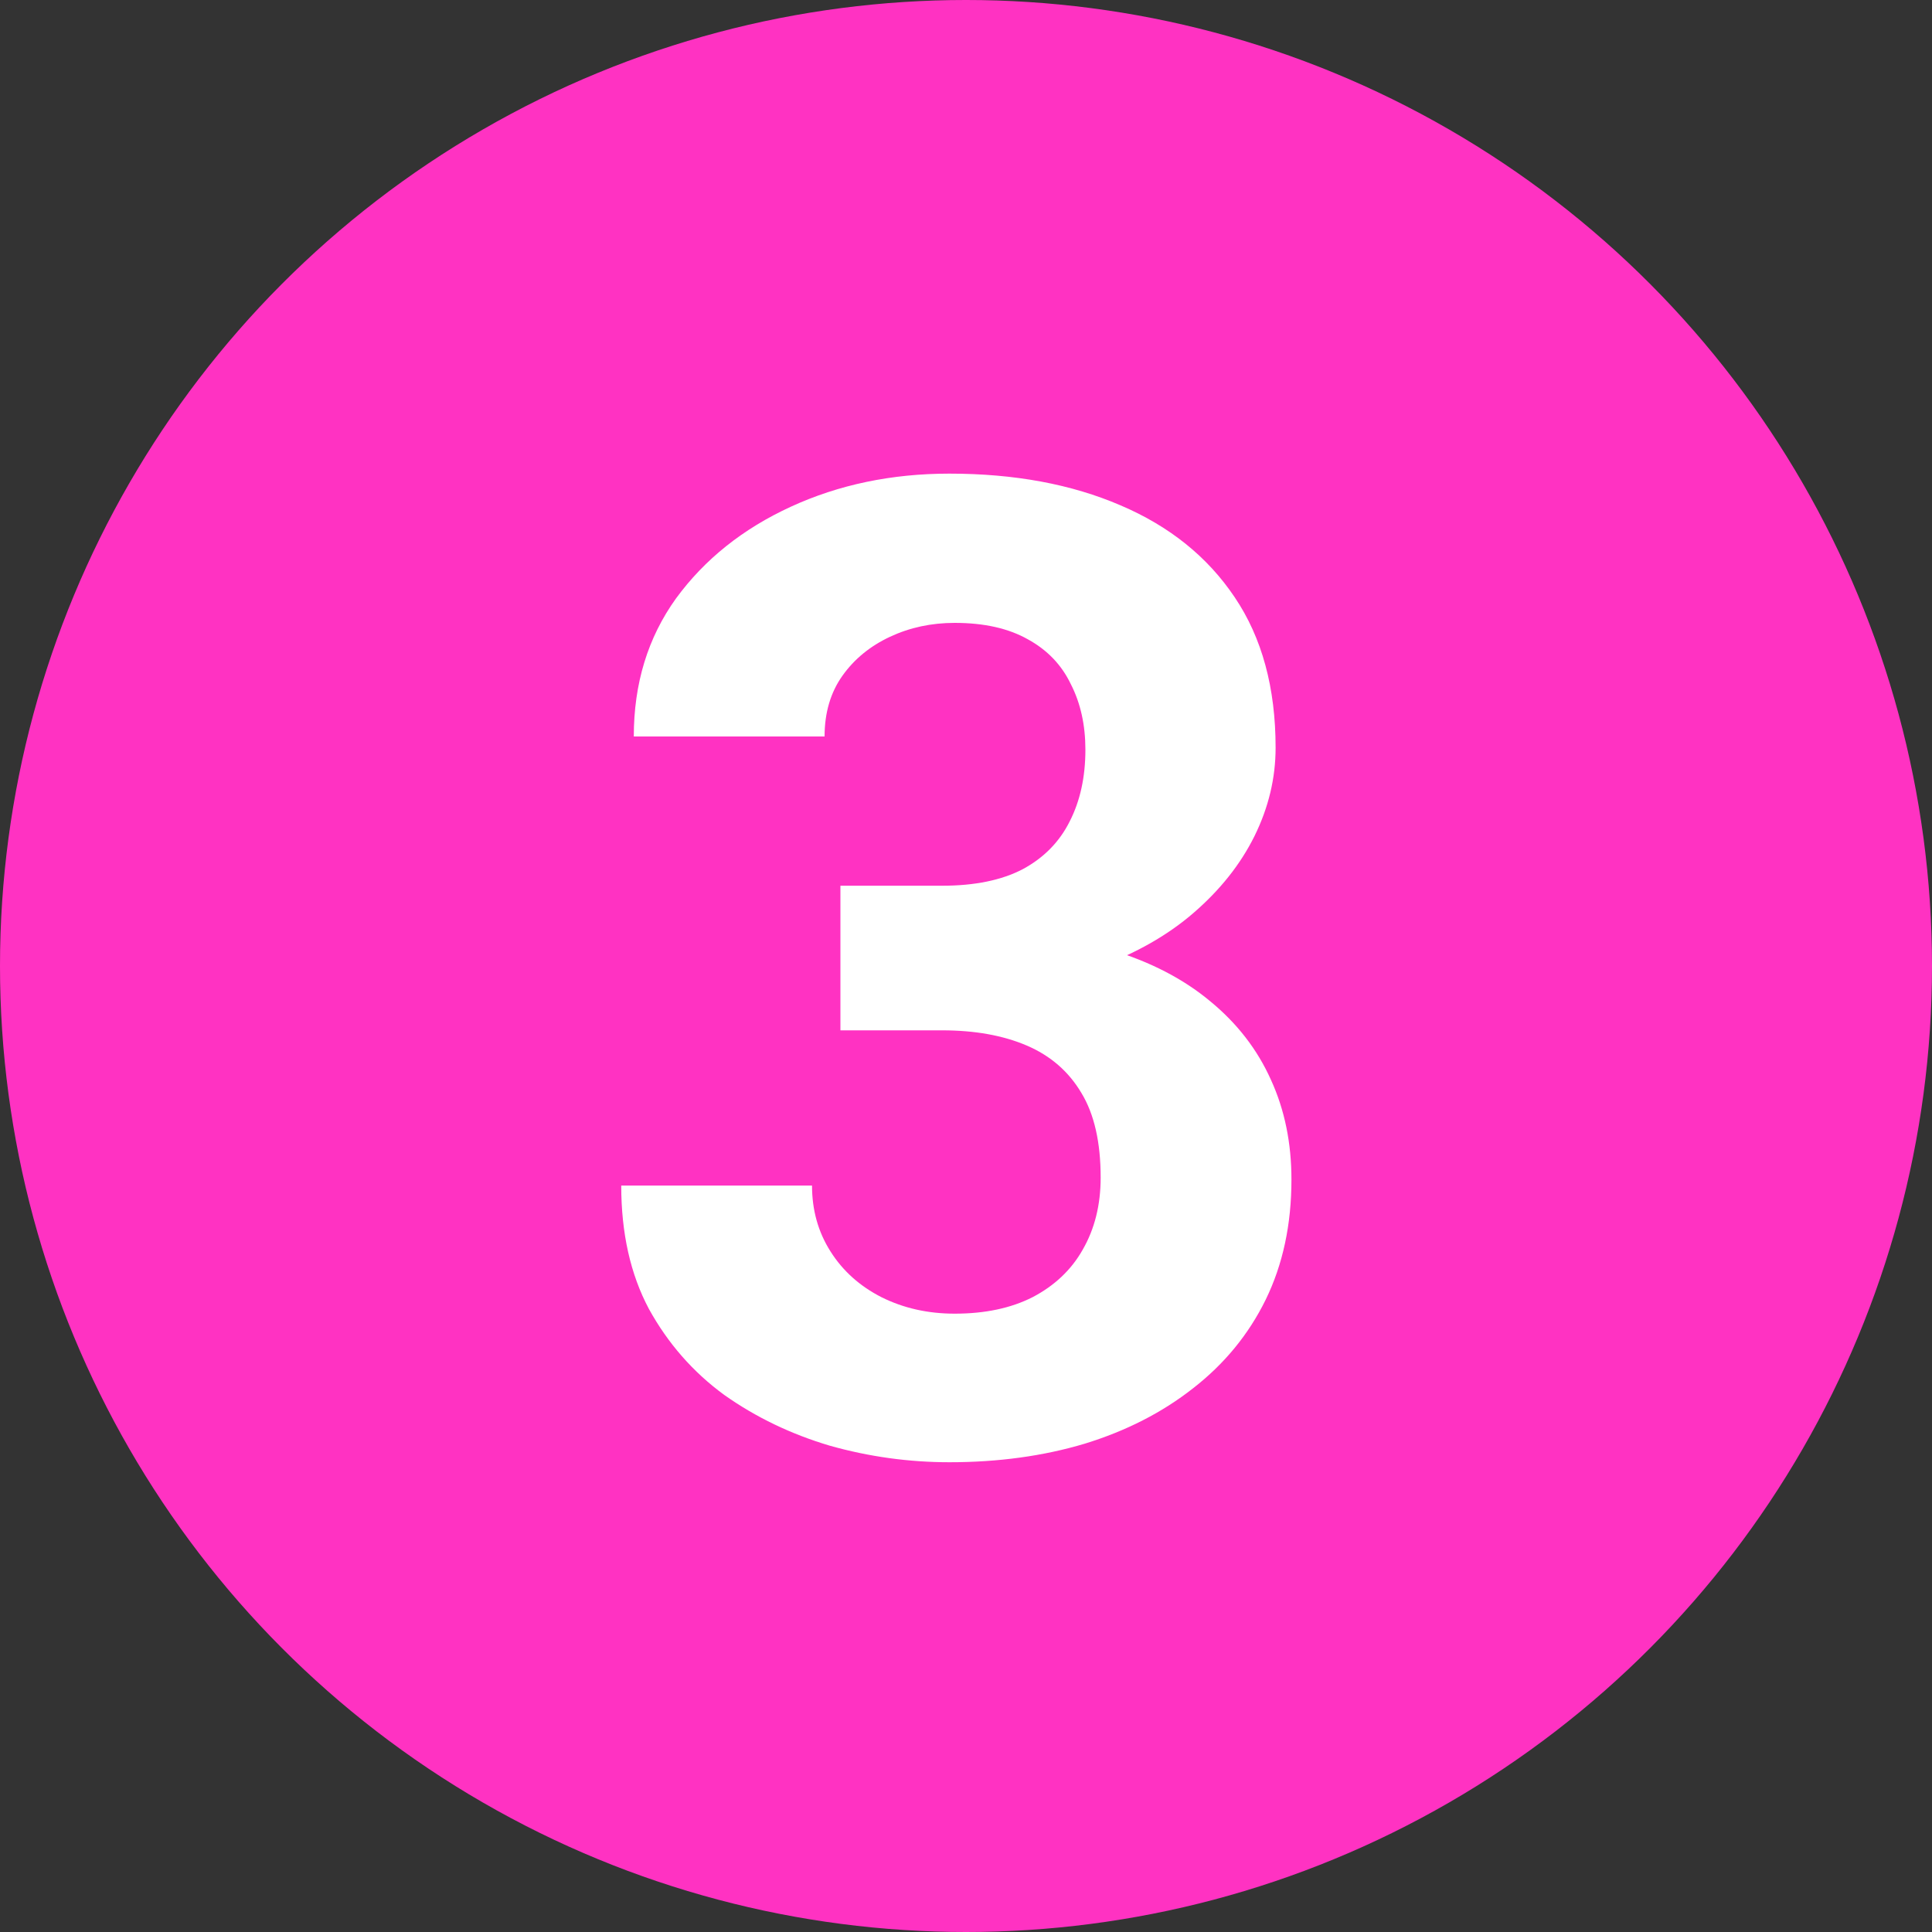
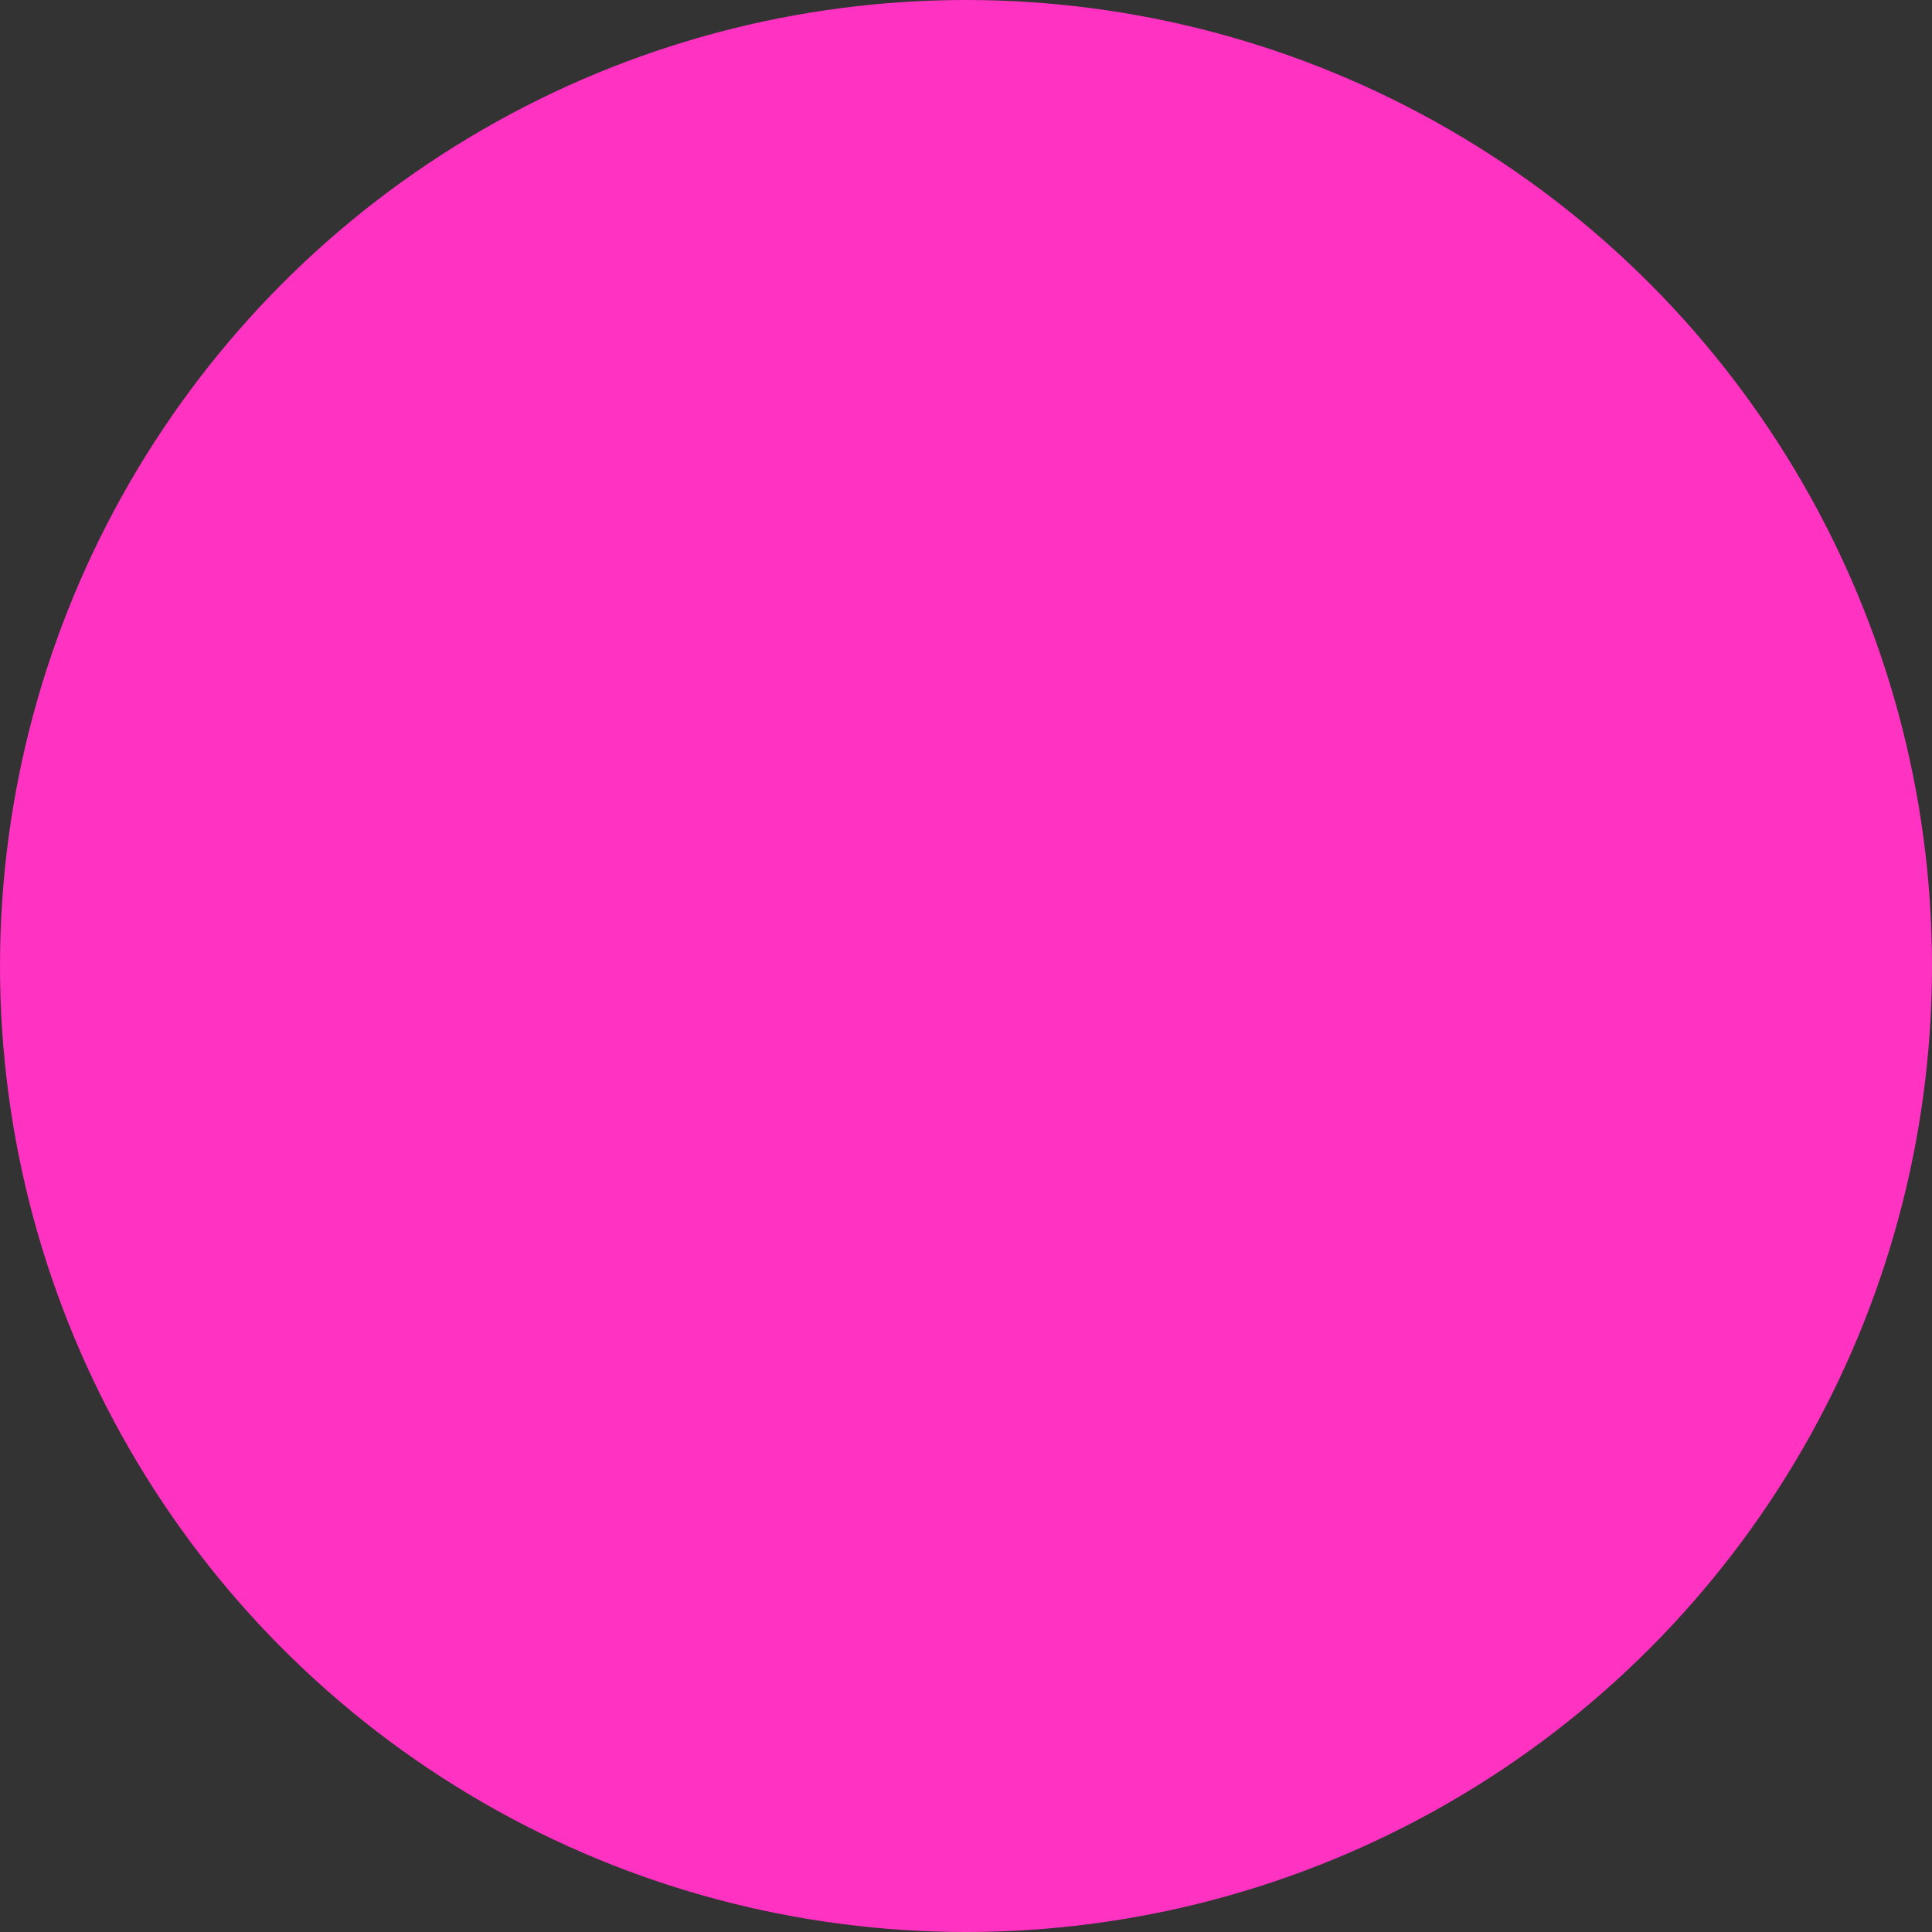
<svg xmlns="http://www.w3.org/2000/svg" width="20" height="20" viewBox="0 0 20 20" fill="none">
  <rect x="0" y="0" width="20" height="20" fill="#333333" stroke="none" />
  <circle cx="10" cy="10" r="10" fill="#FF32C2" />
-   <path d="M8.7 9.169H9.753C10.09 9.169 10.368 9.112 10.587 8.998C10.806 8.88 10.967 8.715 11.072 8.506C11.182 8.292 11.236 8.043 11.236 7.761C11.236 7.506 11.186 7.28 11.086 7.084C10.99 6.883 10.842 6.729 10.642 6.619C10.441 6.505 10.188 6.448 9.883 6.448C9.641 6.448 9.418 6.496 9.213 6.592C9.008 6.688 8.844 6.822 8.721 6.995C8.598 7.168 8.536 7.378 8.536 7.624H6.561C6.561 7.077 6.706 6.601 6.998 6.195C7.294 5.79 7.691 5.473 8.188 5.245C8.684 5.017 9.231 4.903 9.828 4.903C10.503 4.903 11.093 5.013 11.599 5.231C12.104 5.446 12.499 5.762 12.781 6.182C13.064 6.601 13.205 7.12 13.205 7.74C13.205 8.055 13.132 8.36 12.986 8.656C12.841 8.948 12.631 9.212 12.357 9.449C12.088 9.682 11.76 9.868 11.373 10.01C10.986 10.146 10.55 10.215 10.067 10.215H8.7V9.169ZM8.7 10.666V9.647H10.067C10.61 9.647 11.086 9.709 11.496 9.832C11.906 9.955 12.25 10.133 12.528 10.365C12.806 10.593 13.016 10.864 13.157 11.179C13.299 11.489 13.369 11.833 13.369 12.211C13.369 12.676 13.28 13.091 13.102 13.455C12.925 13.815 12.674 14.12 12.351 14.371C12.032 14.622 11.658 14.813 11.229 14.945C10.801 15.073 10.334 15.137 9.828 15.137C9.409 15.137 8.996 15.08 8.591 14.966C8.19 14.847 7.825 14.672 7.497 14.44C7.173 14.203 6.914 13.906 6.718 13.551C6.526 13.191 6.431 12.765 6.431 12.273H8.406C8.406 12.528 8.47 12.755 8.598 12.956C8.725 13.157 8.901 13.314 9.124 13.428C9.352 13.542 9.605 13.599 9.883 13.599C10.197 13.599 10.466 13.542 10.69 13.428C10.917 13.309 11.091 13.145 11.209 12.935C11.332 12.721 11.394 12.473 11.394 12.19C11.394 11.826 11.328 11.534 11.195 11.315C11.063 11.092 10.874 10.928 10.628 10.823C10.382 10.718 10.09 10.666 9.753 10.666H8.7Z" fill="white" />
</svg>